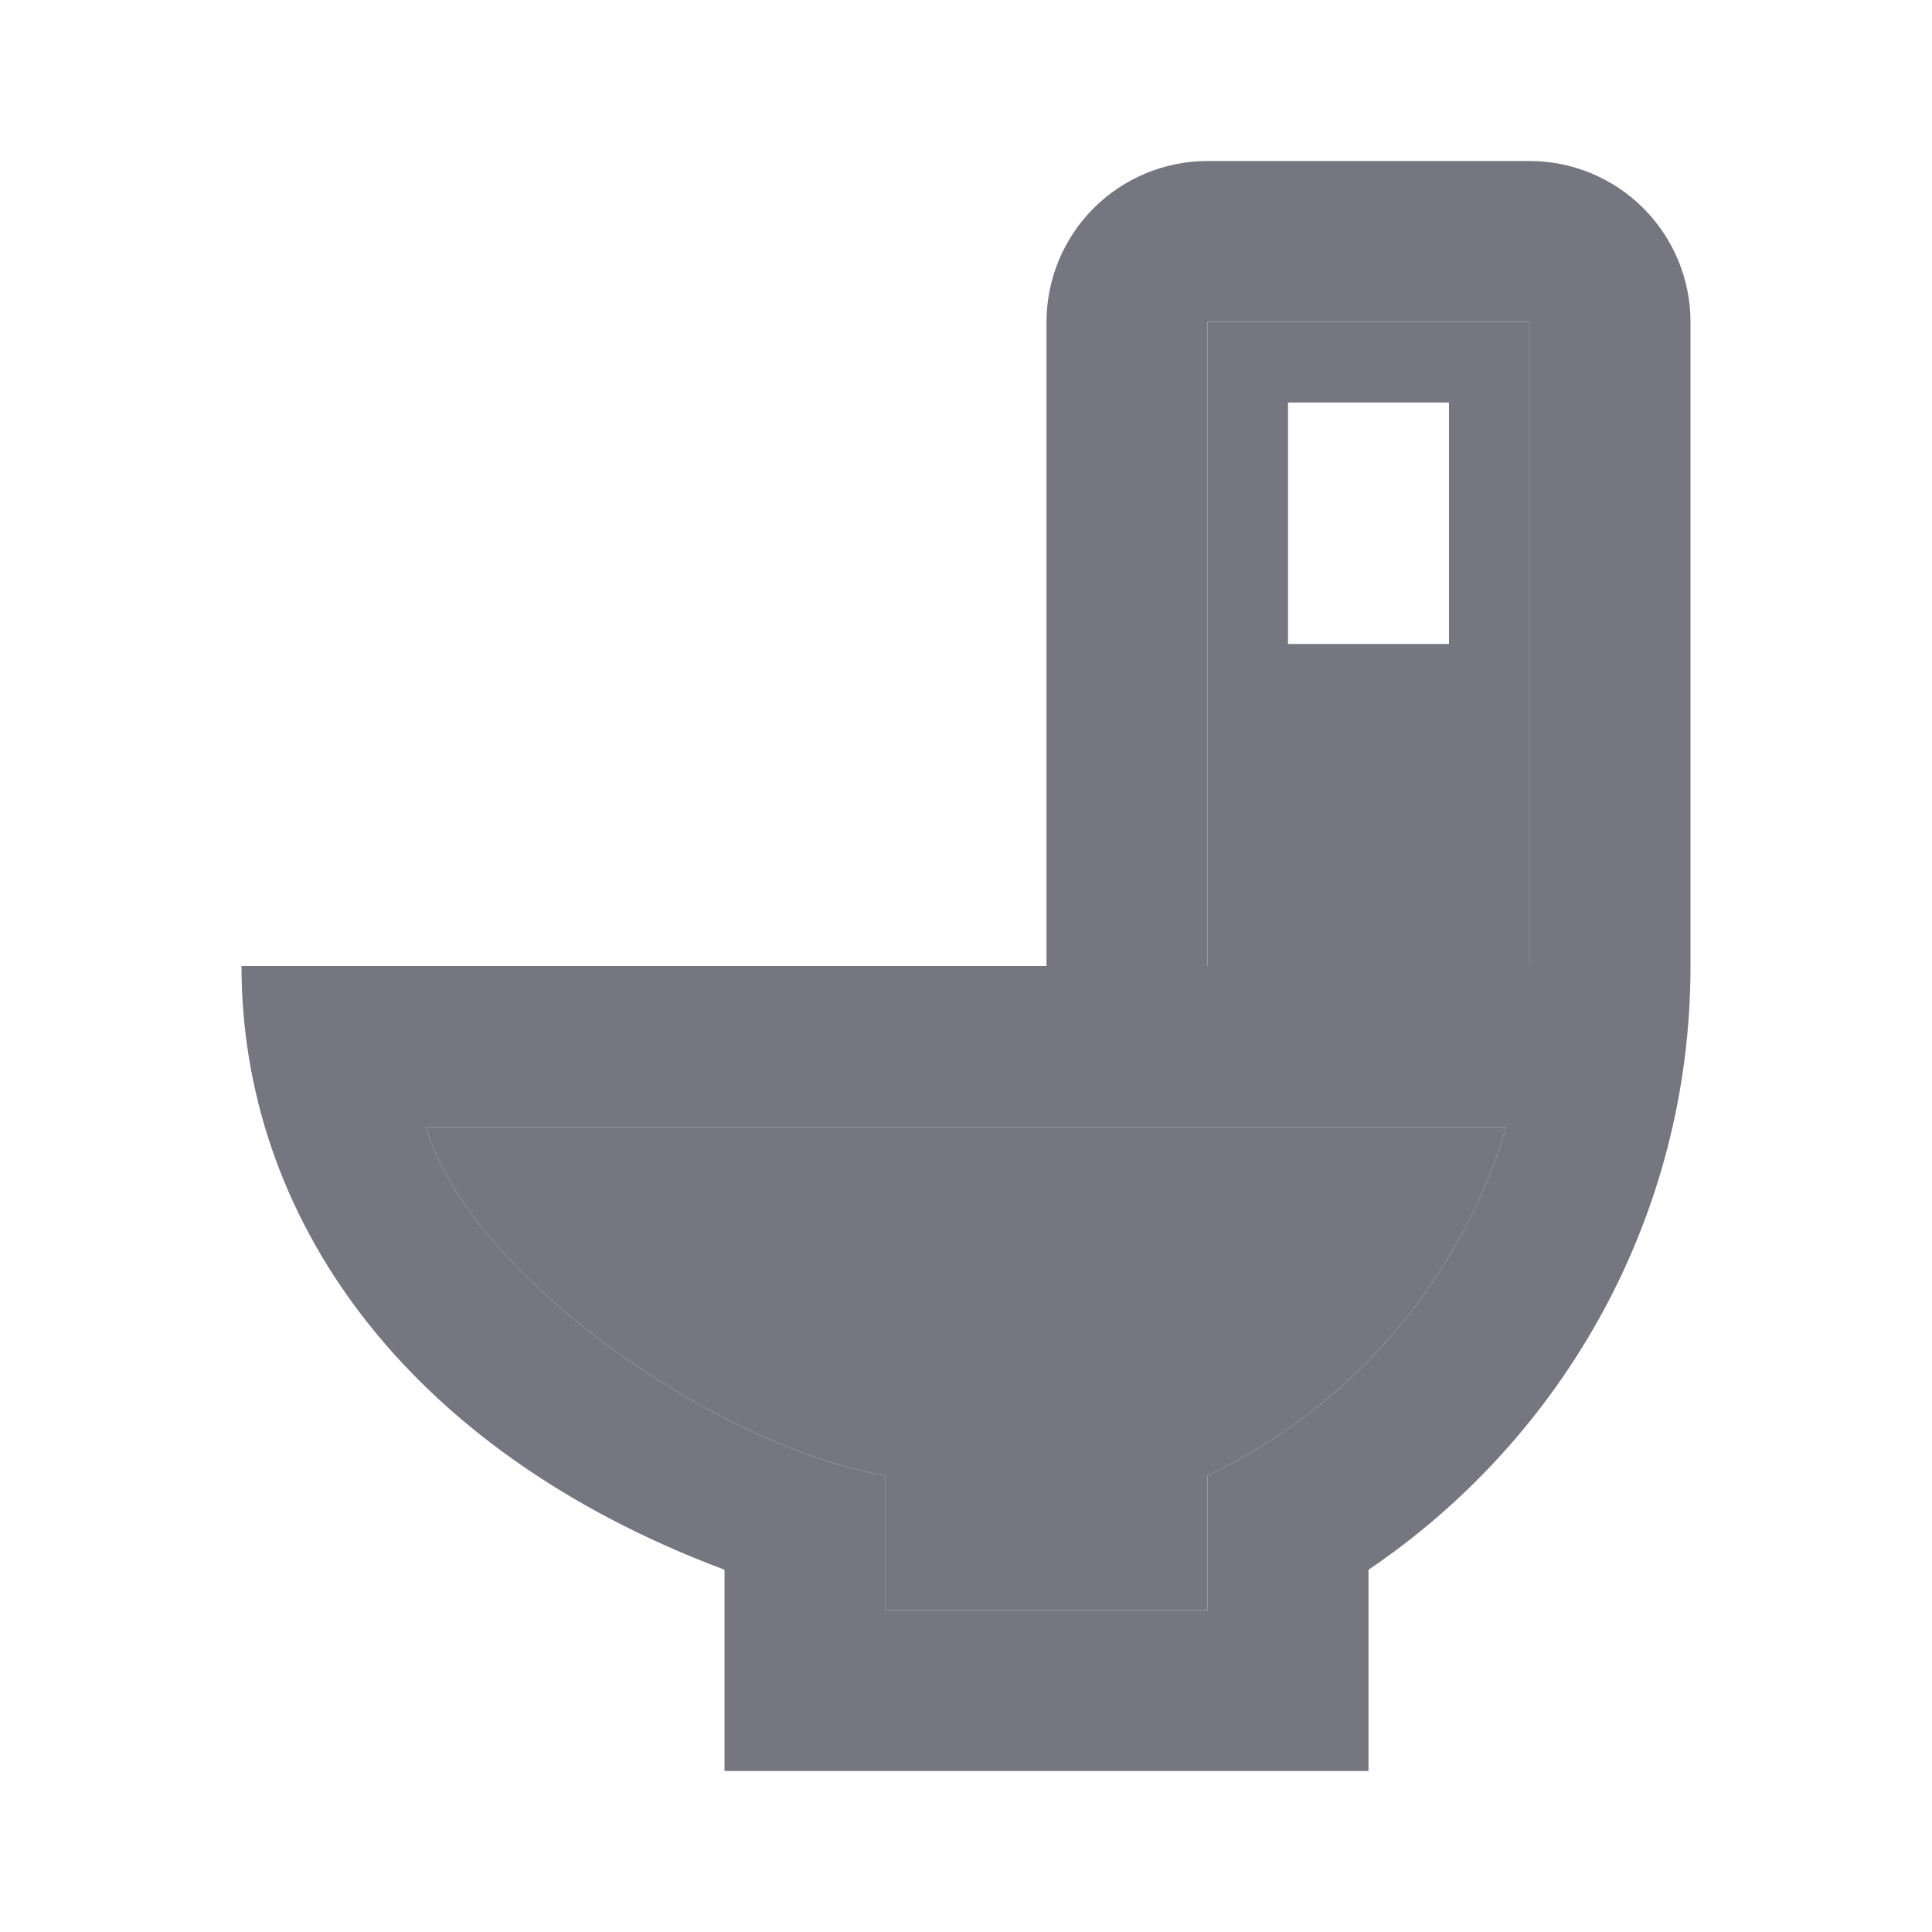
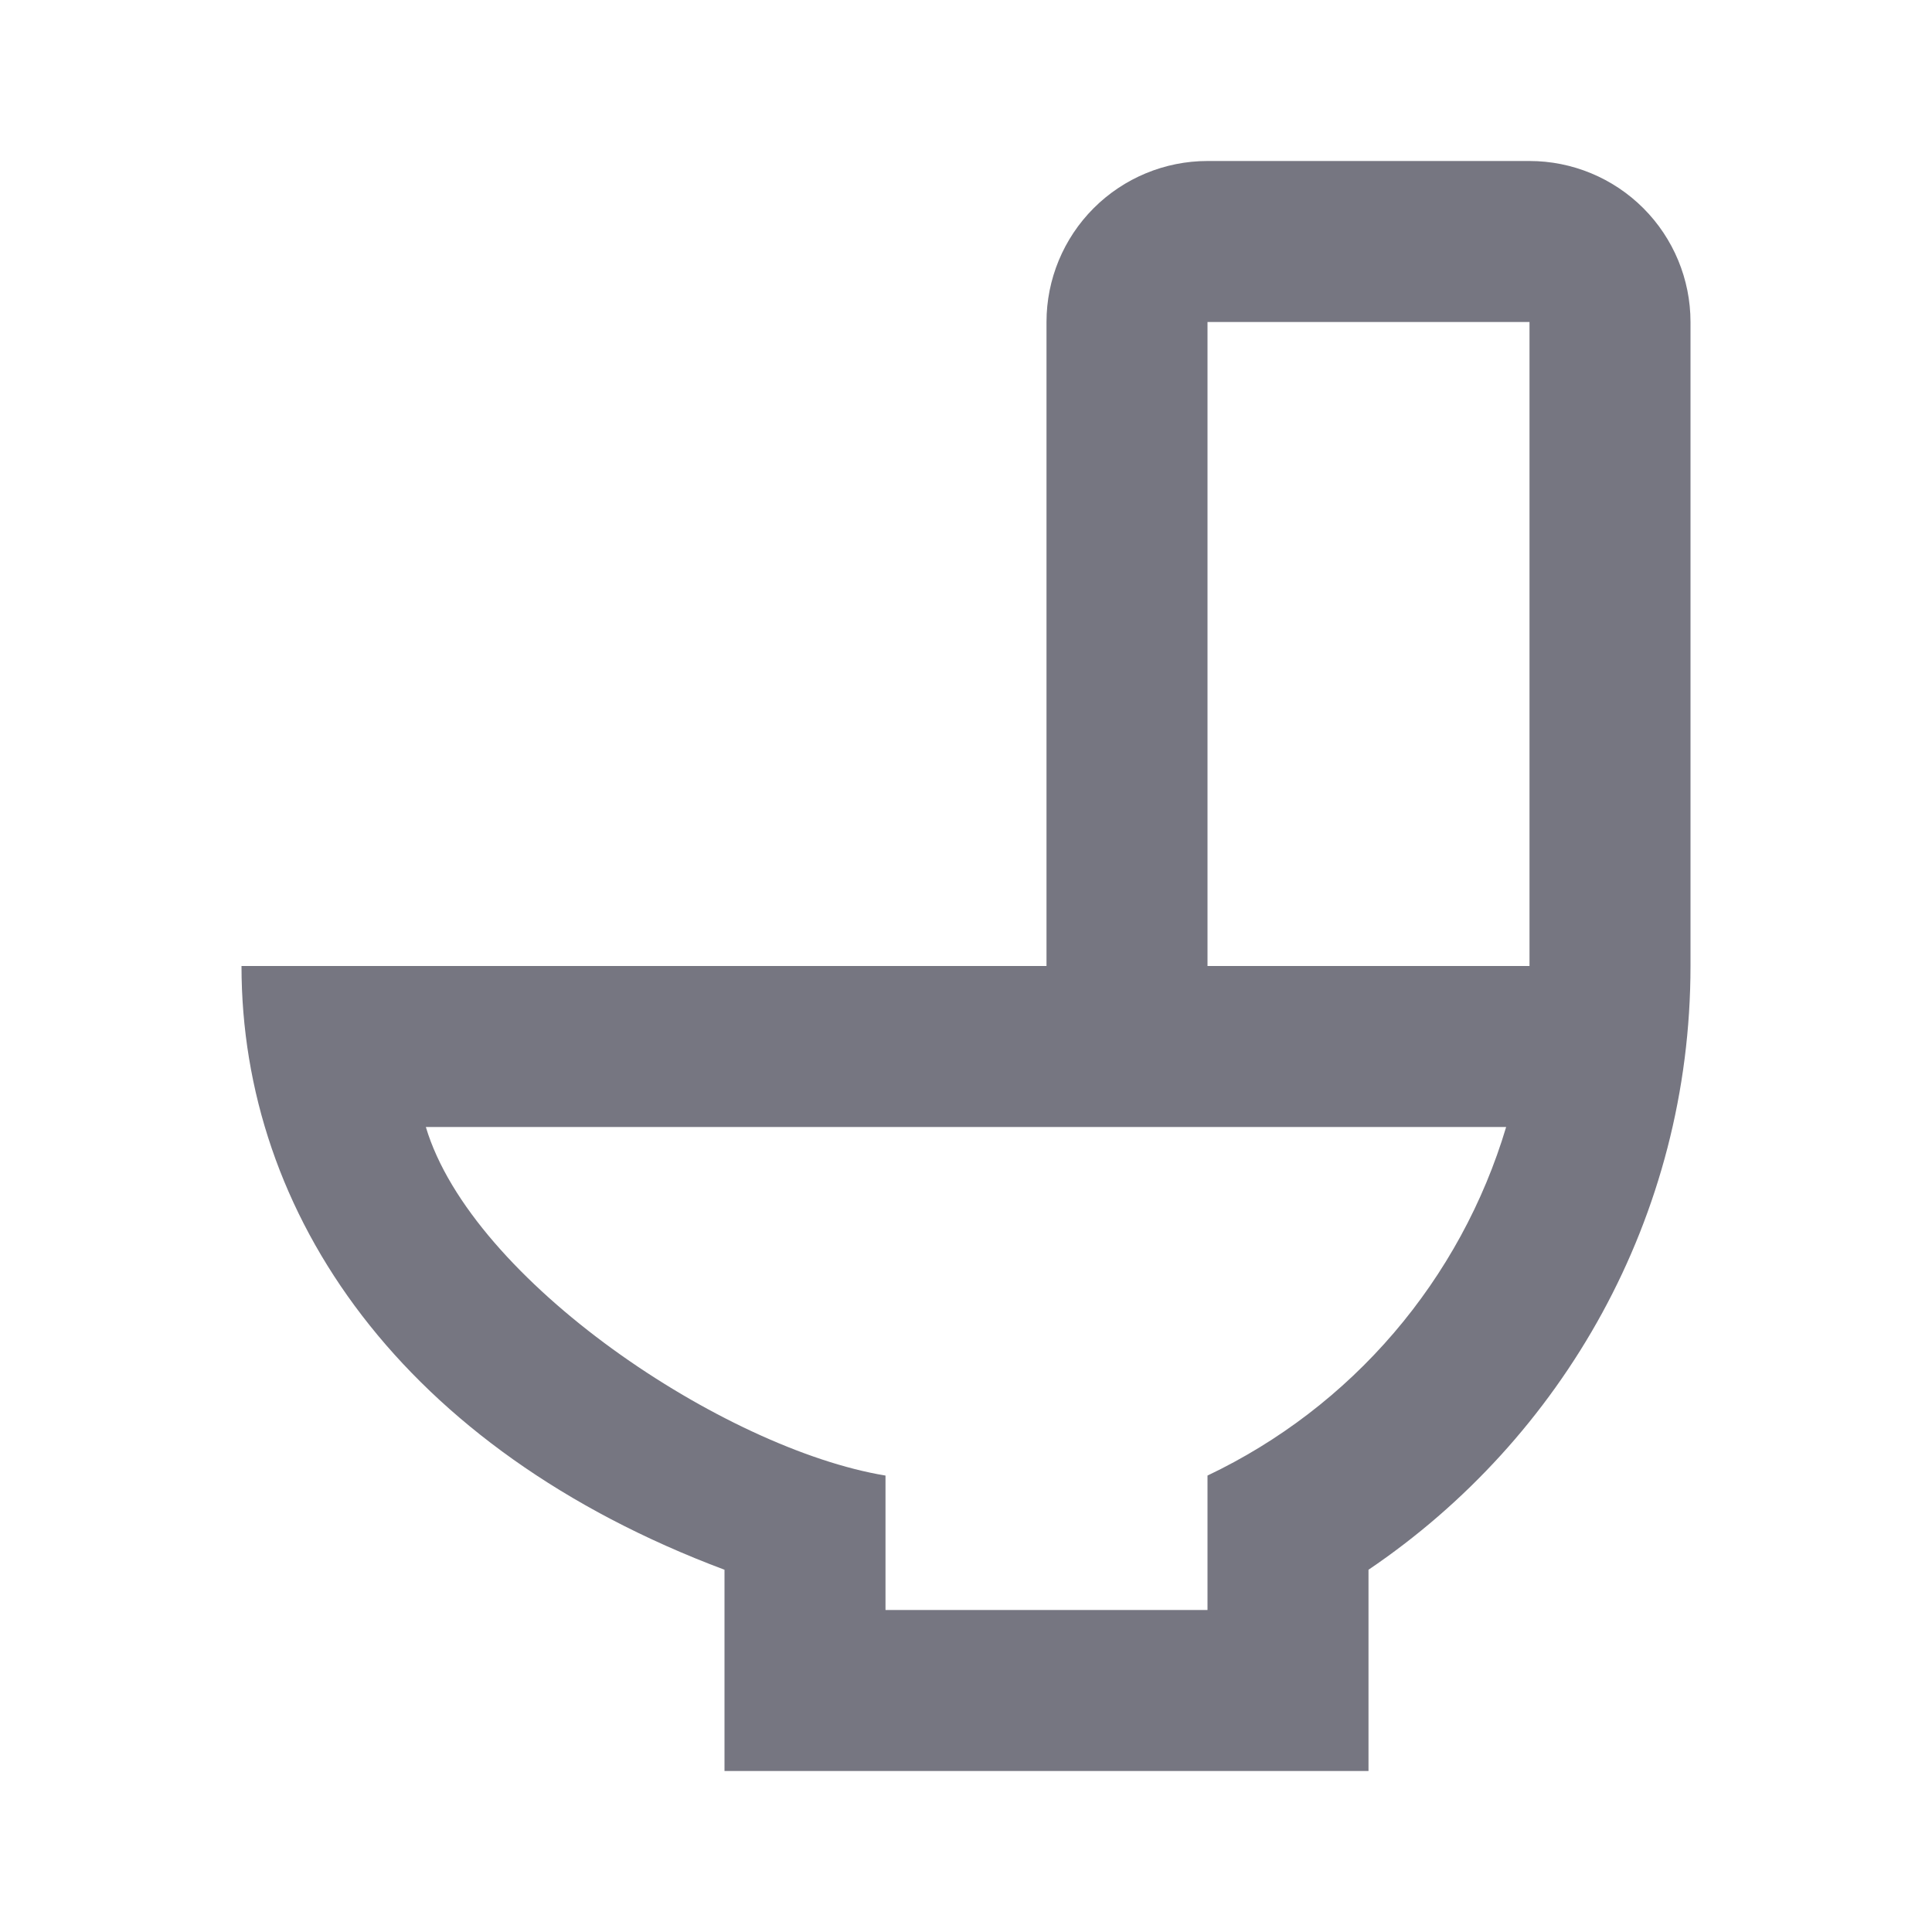
<svg xmlns="http://www.w3.org/2000/svg" width="24" height="24" viewBox="0 0 24 24" fill="none">
-   <path d="M5.29 14H18.71C18.429 14.941 17.953 15.813 17.314 16.559C16.675 17.305 15.887 17.908 15 18.33V20H11V18.33C9 18 5.86 15.91 5.29 14Z" fill="#767681" />
-   <path fill-rule="evenodd" clip-rule="evenodd" d="M15 4H19V12H15V4ZM16 8V5H18V8H16Z" fill="#767681" />
-   <path fill-rule="evenodd" clip-rule="evenodd" d="M17 19.5V22H9V19.5C5 18 3 15.09 3 12H13V4C13 3.47 13.211 2.961 13.586 2.586C13.961 2.211 14.47 2 15 2H19C19.53 2 20.039 2.211 20.414 2.586C20.789 2.961 21 3.47 21 4V12C21 15.12 19.41 17.87 17 19.5ZM18.71 14H5.29C5.86 15.91 9 18 11 18.33V20H15V18.33C15.887 17.908 16.675 17.305 17.314 16.559C17.953 15.813 18.429 14.941 18.71 14ZM19 4H15V12H19V4Z" fill="#767681" />
+   <path fill-rule="evenodd" clip-rule="evenodd" d="M17 19.5V22H9V19.5C5 18 3 15.09 3 12H13V4C13 3.47 13.211 2.961 13.586 2.586C13.961 2.211 14.47 2 15 2H19C19.53 2 20.039 2.211 20.414 2.586C20.789 2.961 21 3.47 21 4V12C21 15.12 19.41 17.87 17 19.5M18.71 14H5.29C5.86 15.91 9 18 11 18.33V20H15V18.33C15.887 17.908 16.675 17.305 17.314 16.559C17.953 15.813 18.429 14.941 18.71 14ZM19 4H15V12H19V4Z" fill="#767681" />
</svg>